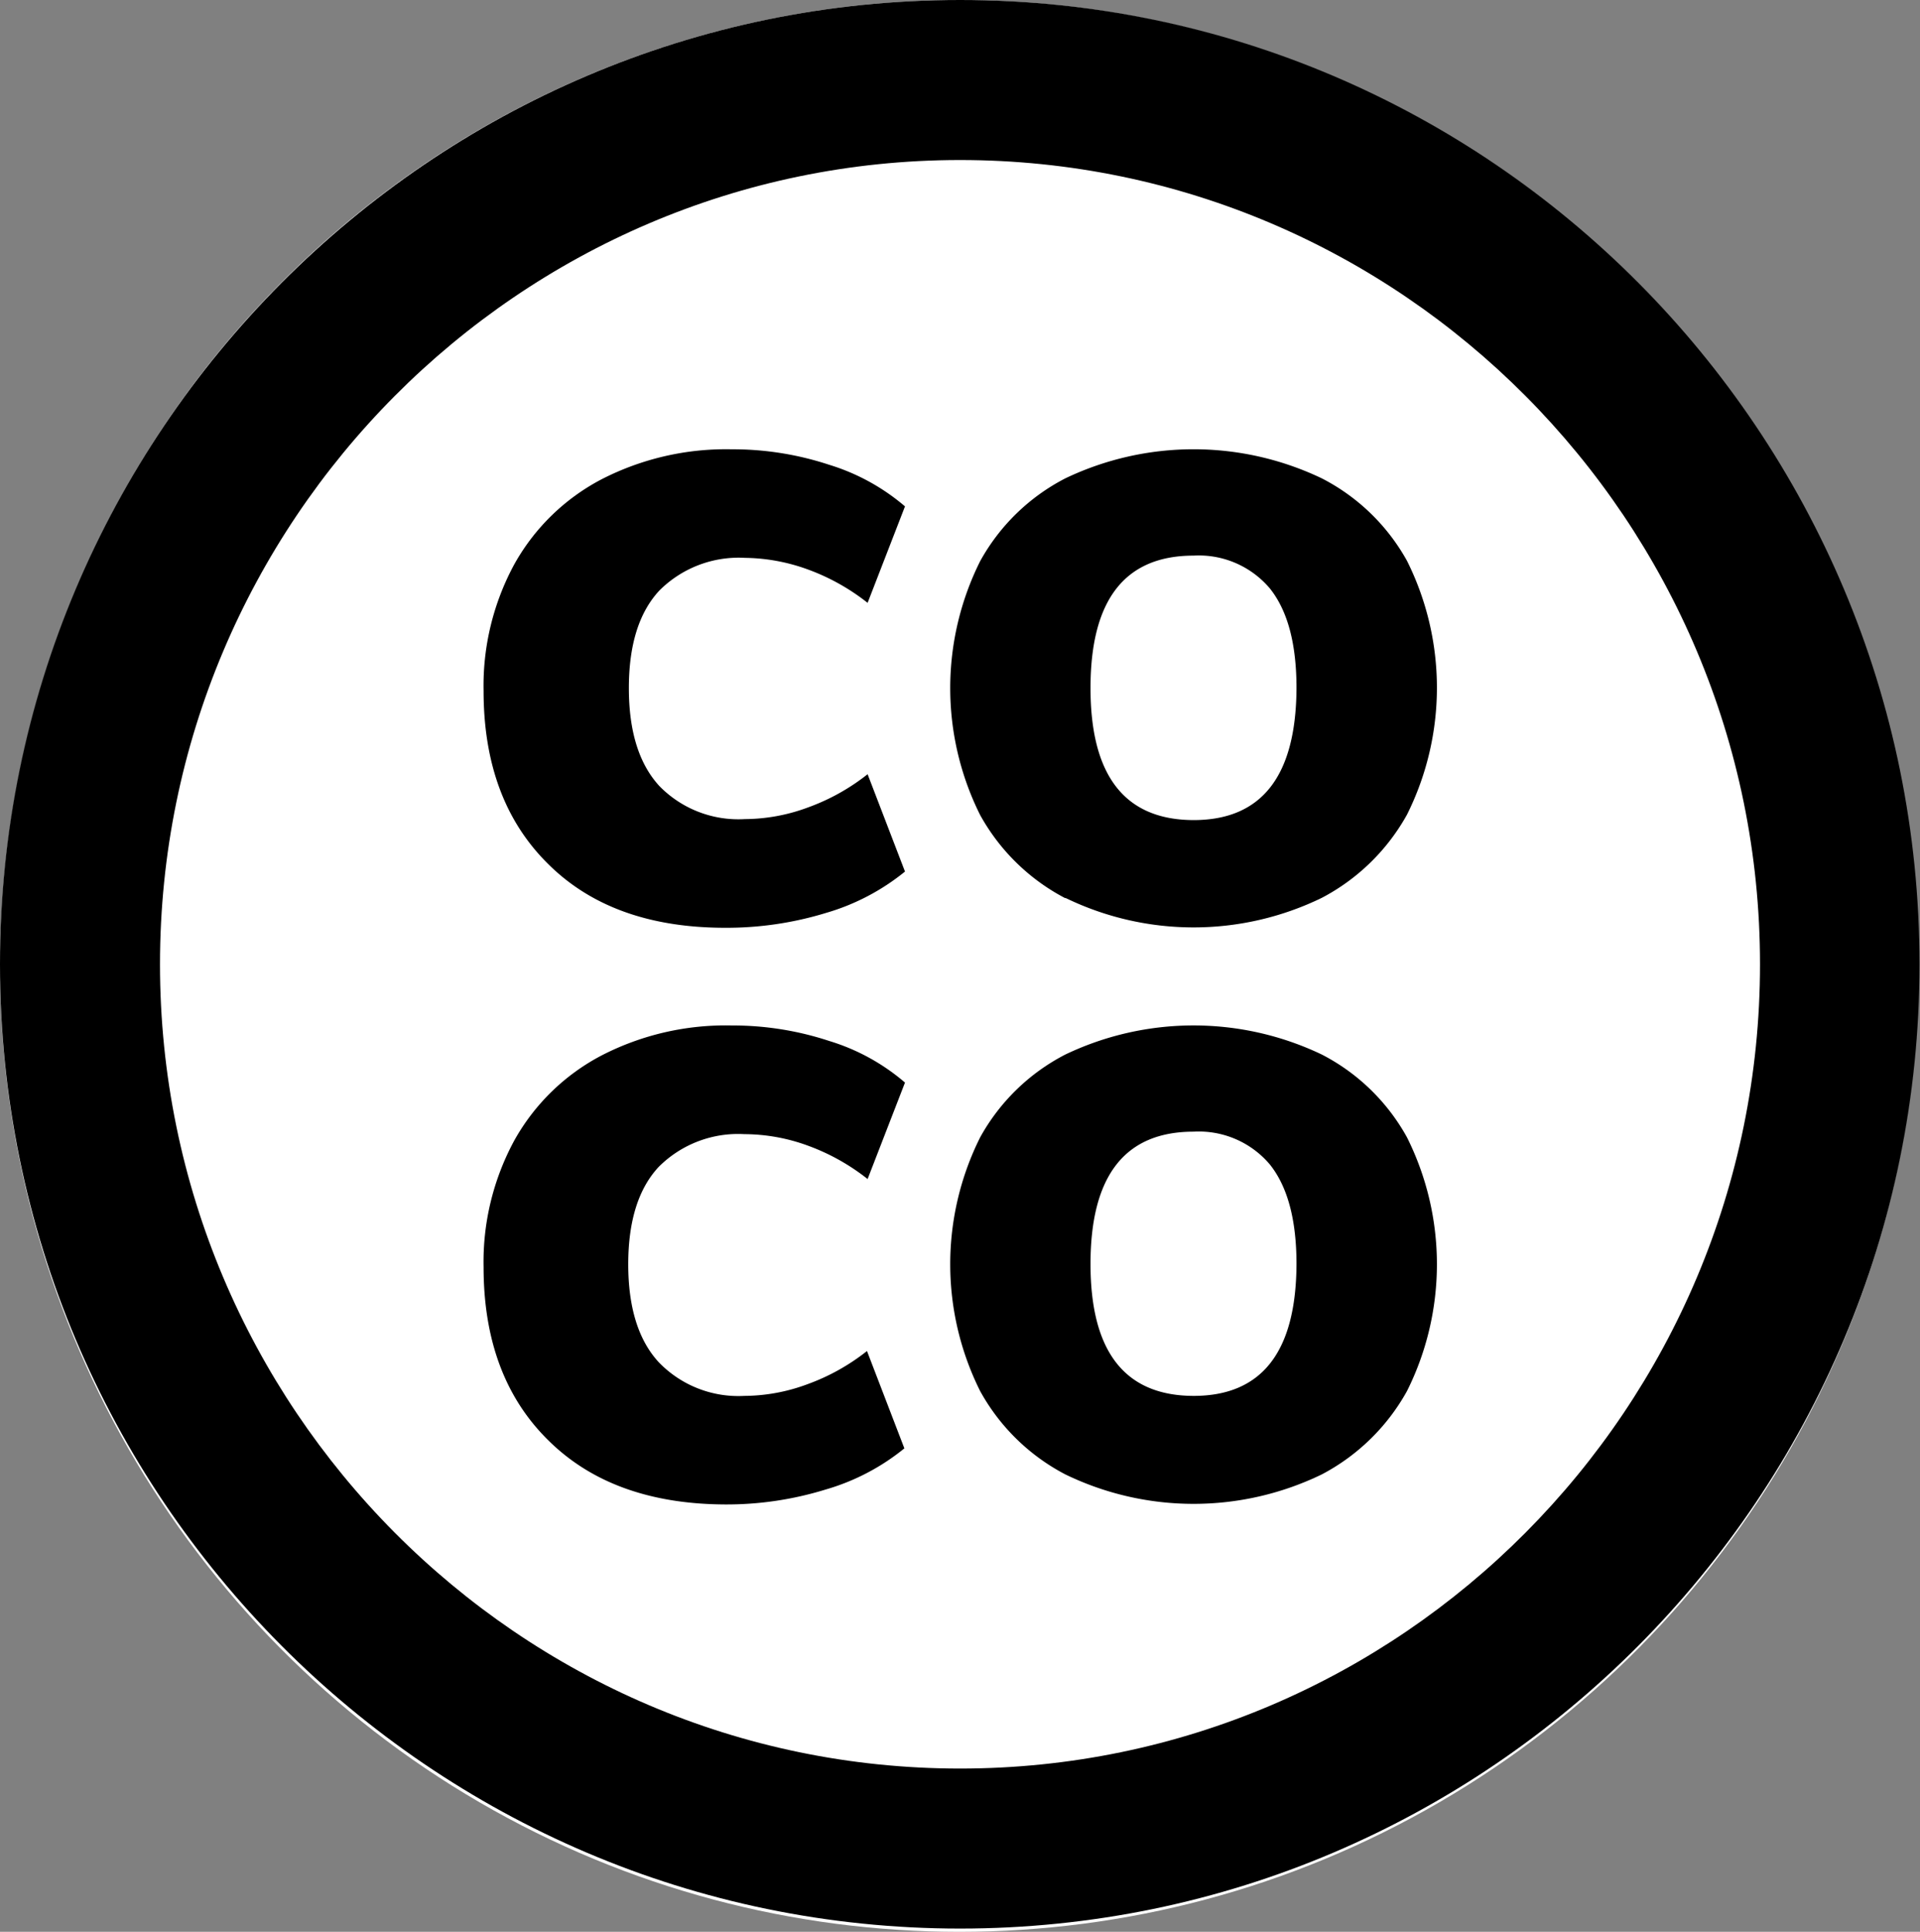
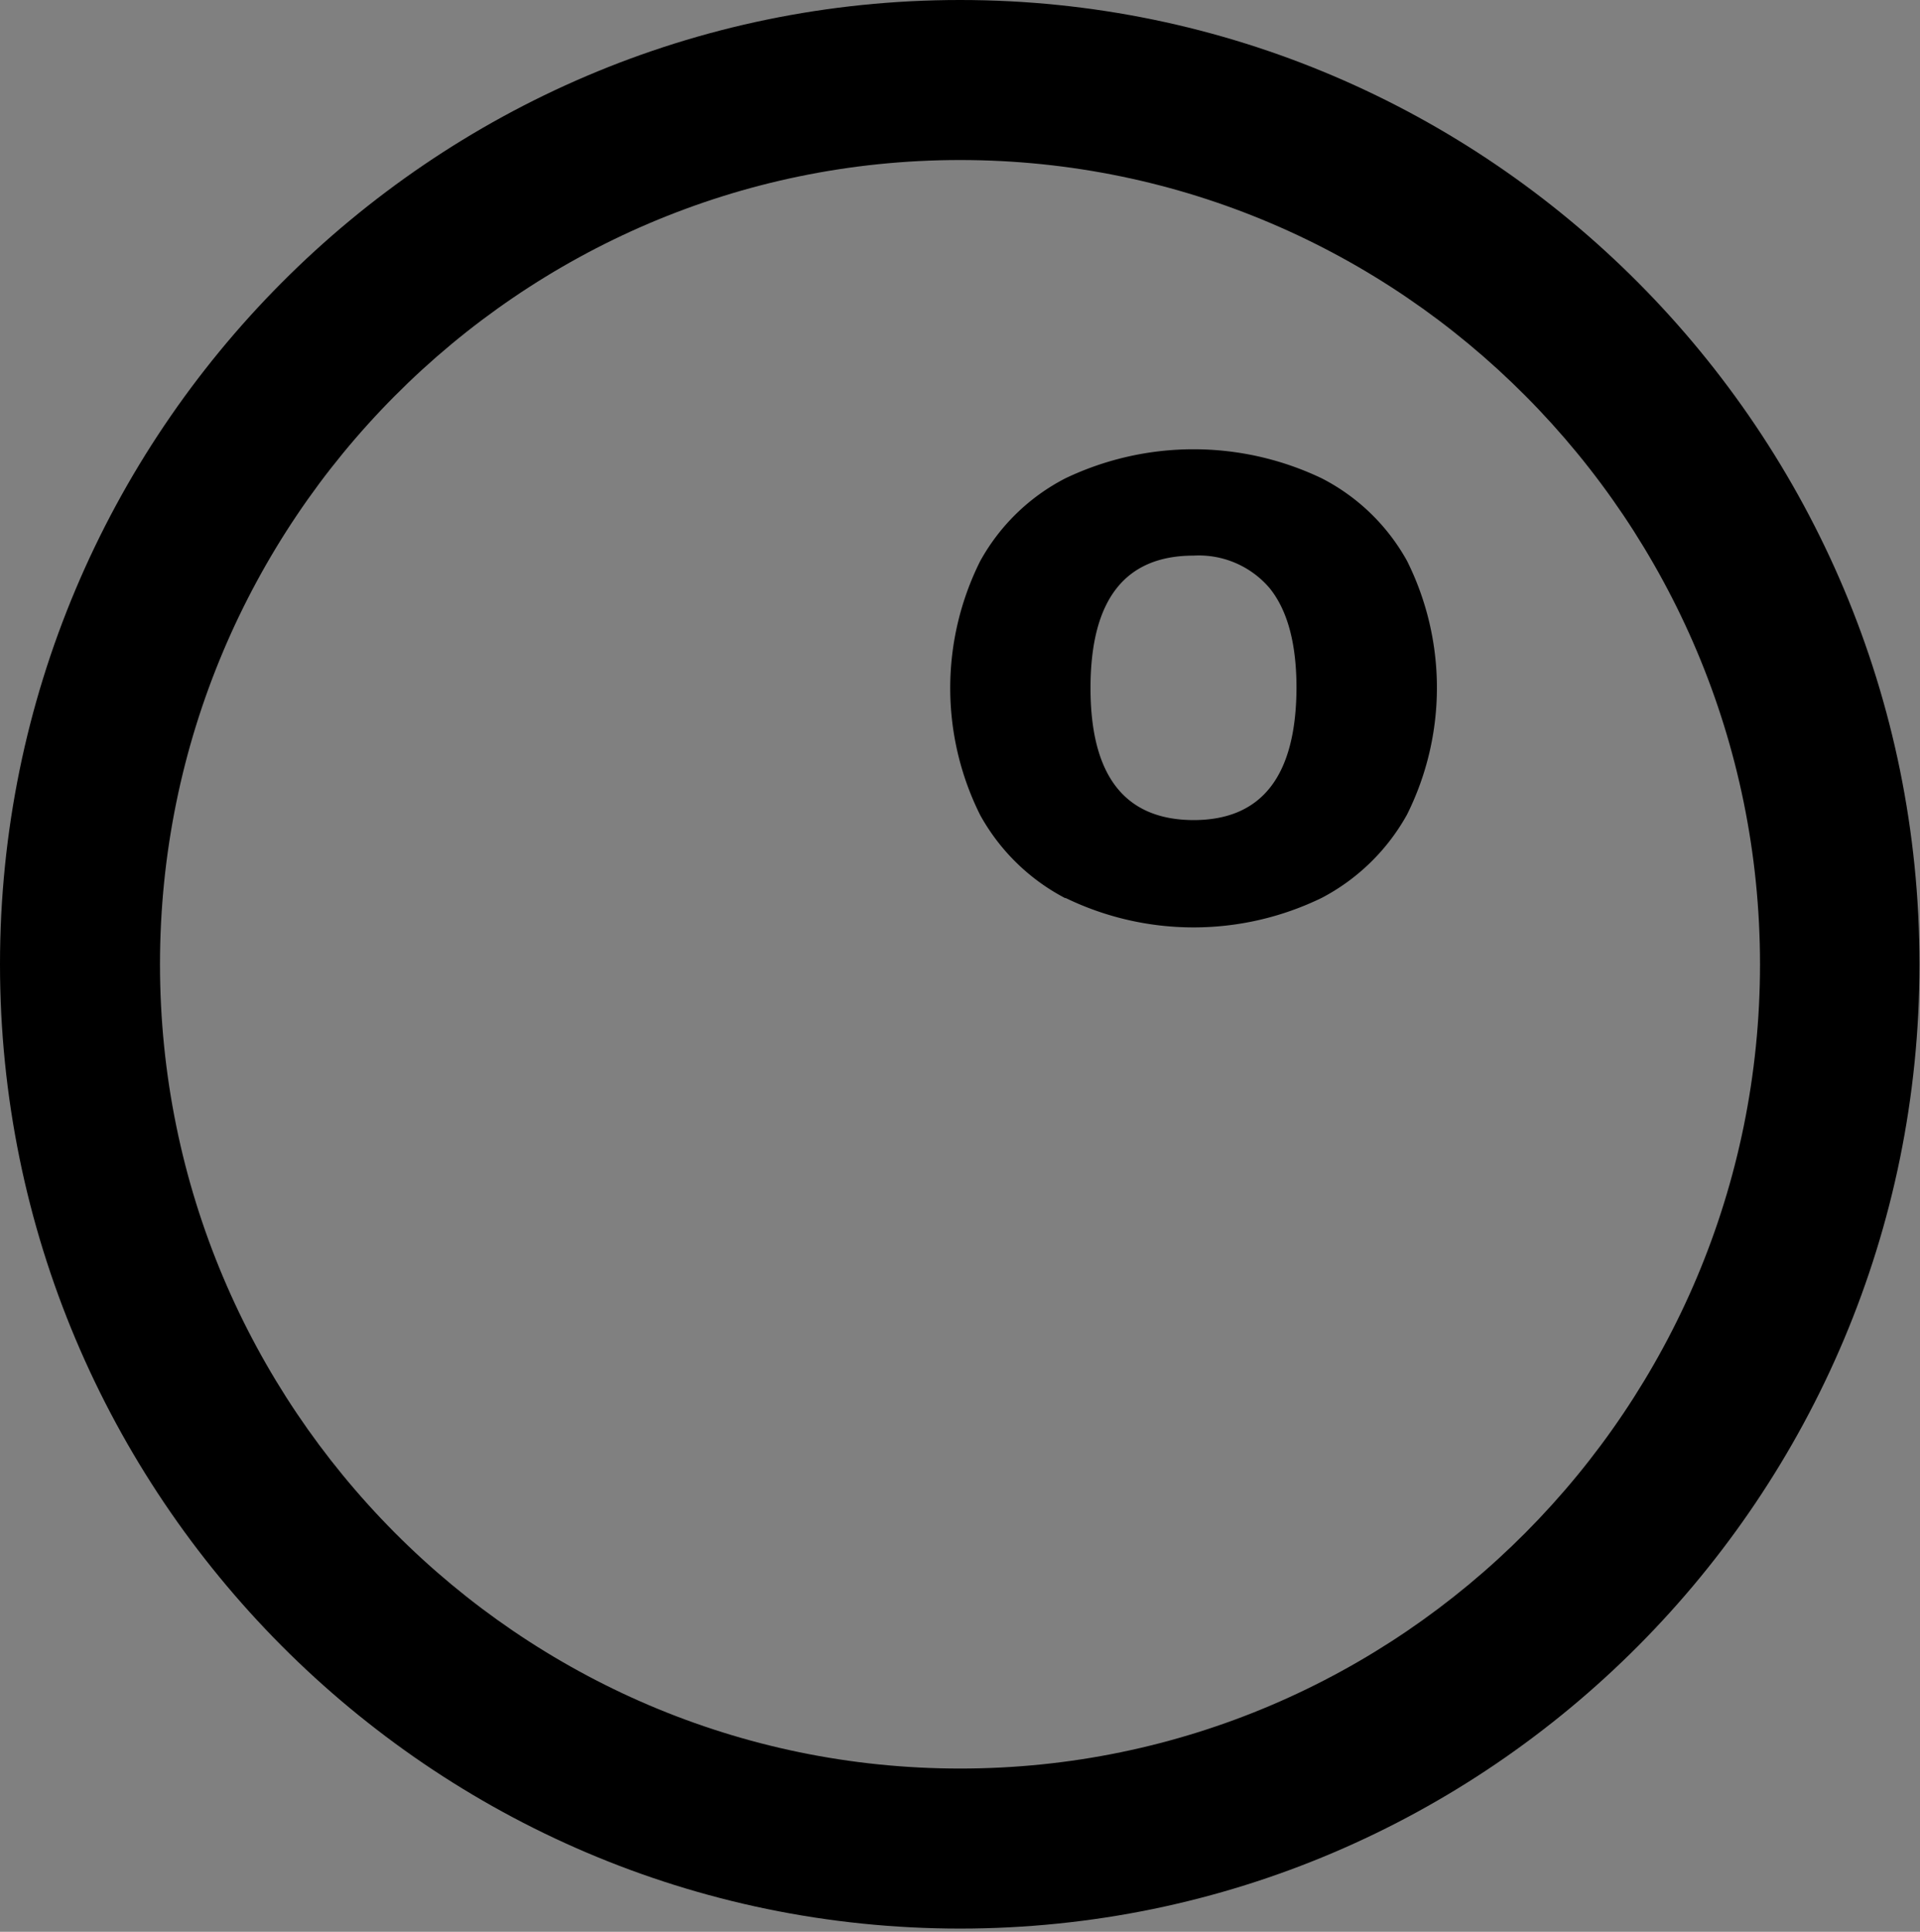
<svg xmlns="http://www.w3.org/2000/svg" viewBox="0 0 154.09 155">
  <rect x="0" y="0" width="154.09" height="155" fill="#808080" stroke="none" />
  <defs>
    <style>.cls-1{fill:#fff;}</style>
  </defs>
  <g id="Layer_2" data-name="Layer 2">
    <g id="Layer_1-2" data-name="Layer 1">
      <g id="Group_6509" data-name="Group 6509">
        <g id="Ellipse_1965" data-name="Ellipse 1965">
-           <ellipse id="Ellipse_1966" data-name="Ellipse 1966" class="cls-1" cx="77" cy="77.5" rx="77" ry="77.5" />
          <path id="Path_5651" data-name="Path 5651" d="M77.05,154.74C34.56,154.74,0,120,0,77.37S34.56,0,77.05,0s77,34.71,77,77.37S119.53,154.74,77.05,154.74Zm0-141.9c-35.4,0-64.21,29-64.21,64.53s28.8,64.53,64.21,64.53,64.2-28.95,64.2-64.53S112.45,12.84,77.05,12.84Z" />
        </g>
        <g id="co_co" data-name="co co">
          <g id="Group_6513" data-name="Group 6513">
-             <path id="Path_5652" data-name="Path 5652" d="M44,69.33q-5.19-5.11-5.19-13.9a20.43,20.43,0,0,1,2.48-10.18,17.08,17.08,0,0,1,7-6.8,21.85,21.85,0,0,1,10.44-2.4,24.68,24.68,0,0,1,7.81,1.24,17,17,0,0,1,6.09,3.34l-3,7.74a17.23,17.23,0,0,0-4.77-2.67,15.17,15.17,0,0,0-5.07-.94,9,9,0,0,0-6.88,2.63c-1.63,1.76-2.44,4.36-2.44,7.82s.81,6.07,2.44,7.85a8.86,8.86,0,0,0,6.88,2.66,14.69,14.69,0,0,0,5.07-.94,17,17,0,0,0,4.77-2.66l3,7.81a18,18,0,0,1-6.31,3.31,27.25,27.25,0,0,1-8.12,1.2Q49.14,74.44,44,69.33Z" />
            <path id="Path_5653" data-name="Path 5653" d="M85.5,72.07a16.55,16.55,0,0,1-6.84-6.68,22.79,22.79,0,0,1,0-20.36,16.36,16.36,0,0,1,6.84-6.65,23.86,23.86,0,0,1,20.58,0A16.36,16.36,0,0,1,112.92,45a22.79,22.79,0,0,1,0,20.36,16.67,16.67,0,0,1-6.84,6.68,23.52,23.52,0,0,1-20.58,0Zm18.55-16.86c0-3.56-.71-6.21-2.14-8a7.46,7.46,0,0,0-6.12-2.63q-8.26,0-8.27,10.6T95.79,65.8Q104,65.8,104.05,55.21Z" />
          </g>
          <g id="Group_6514" data-name="Group 6514">
-             <path id="Path_5654" data-name="Path 5654" d="M44,115.56q-5.19-5.11-5.19-13.9a20.43,20.43,0,0,1,2.48-10.18,17.08,17.08,0,0,1,7-6.8,21.73,21.73,0,0,1,10.44-2.4,24.68,24.68,0,0,1,7.81,1.24,16.82,16.82,0,0,1,6.09,3.34l-3,7.74a17.23,17.23,0,0,0-4.77-2.67A14.92,14.92,0,0,0,59.74,91a9,9,0,0,0-6.88,2.63c-1.63,1.75-2.44,4.36-2.44,7.81s.81,6.08,2.44,7.85A8.87,8.87,0,0,0,59.74,112a14.69,14.69,0,0,0,5.07-.94,17,17,0,0,0,4.77-2.66l3,7.81a17.84,17.84,0,0,1-6.31,3.3,26.94,26.94,0,0,1-8.12,1.2Q49.14,120.66,44,115.56Z" />
-             <path id="Path_5655" data-name="Path 5655" d="M85.5,118.3a16.52,16.52,0,0,1-6.84-6.69,22.77,22.77,0,0,1,0-20.35,16.36,16.36,0,0,1,6.84-6.65,23.86,23.86,0,0,1,20.58,0,16.36,16.36,0,0,1,6.84,6.65,22.77,22.77,0,0,1,0,20.35,16.69,16.69,0,0,1-6.84,6.69,23.59,23.59,0,0,1-20.58,0Zm18.55-16.87c0-3.55-.71-6.21-2.14-8a7.46,7.46,0,0,0-6.12-2.63q-8.26,0-8.27,10.59T95.79,112Q104,112,104.05,101.43Z" />
-           </g>
+             </g>
        </g>
      </g>
    </g>
  </g>
</svg>